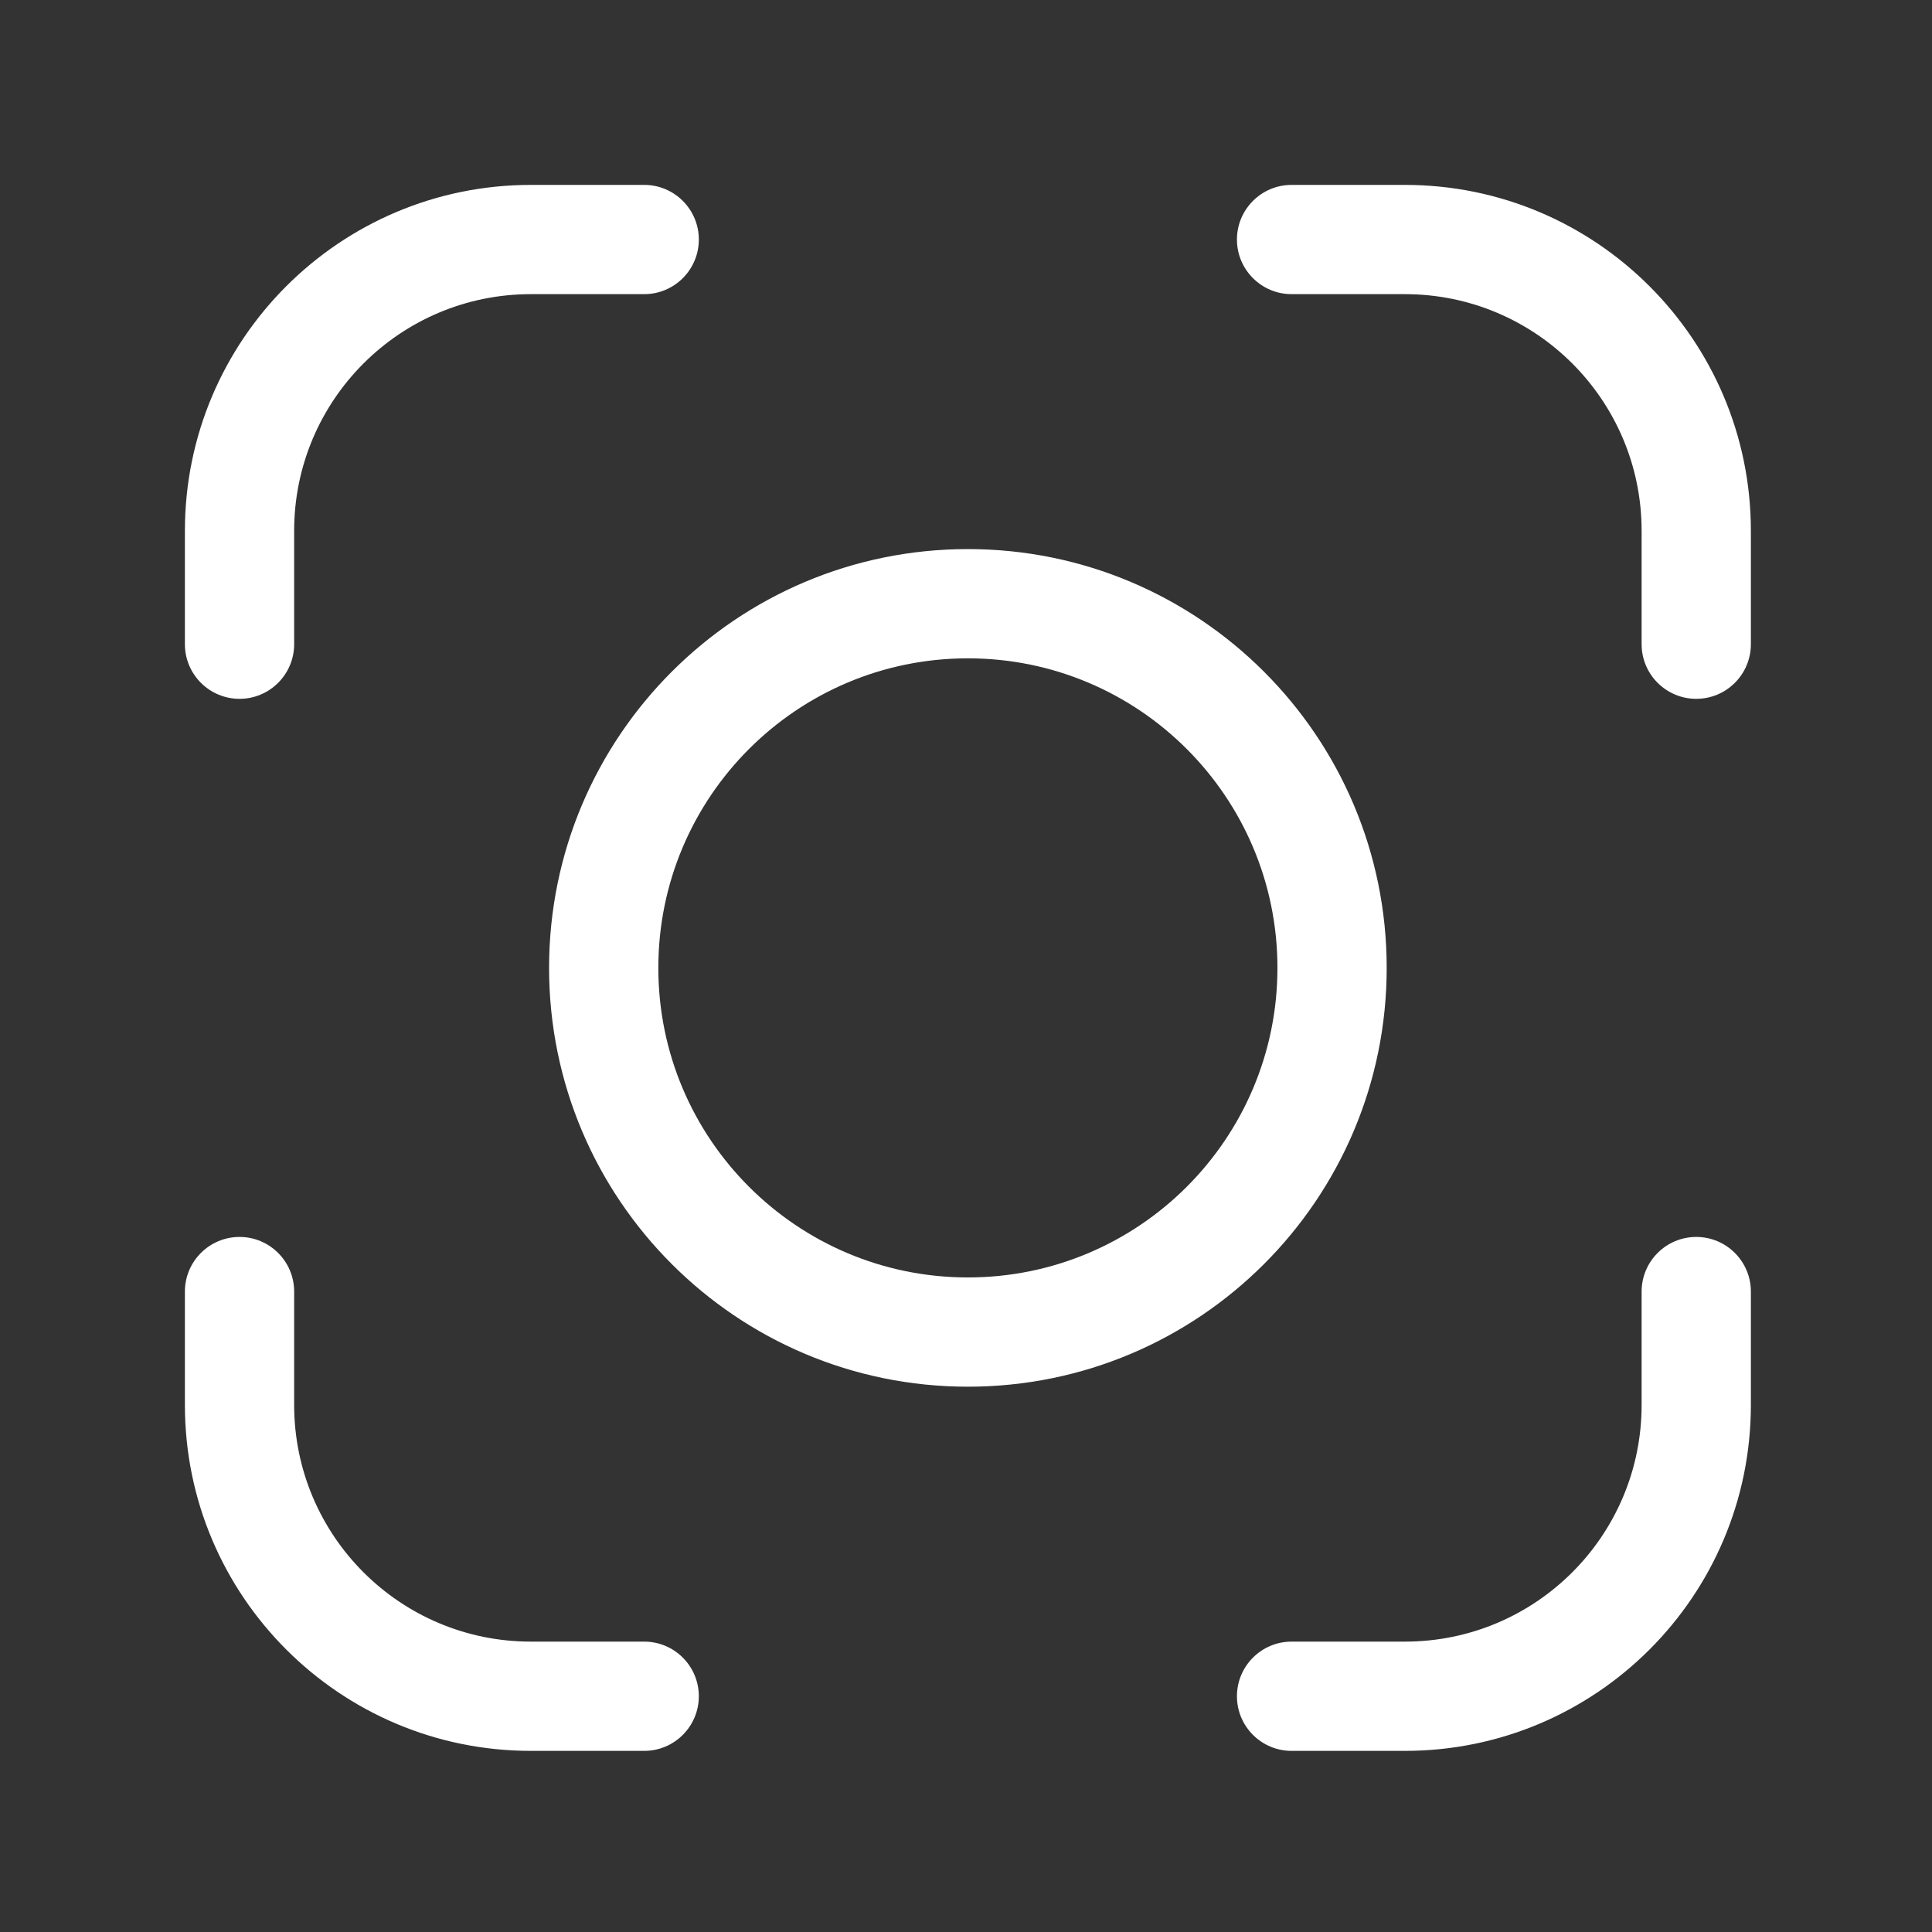
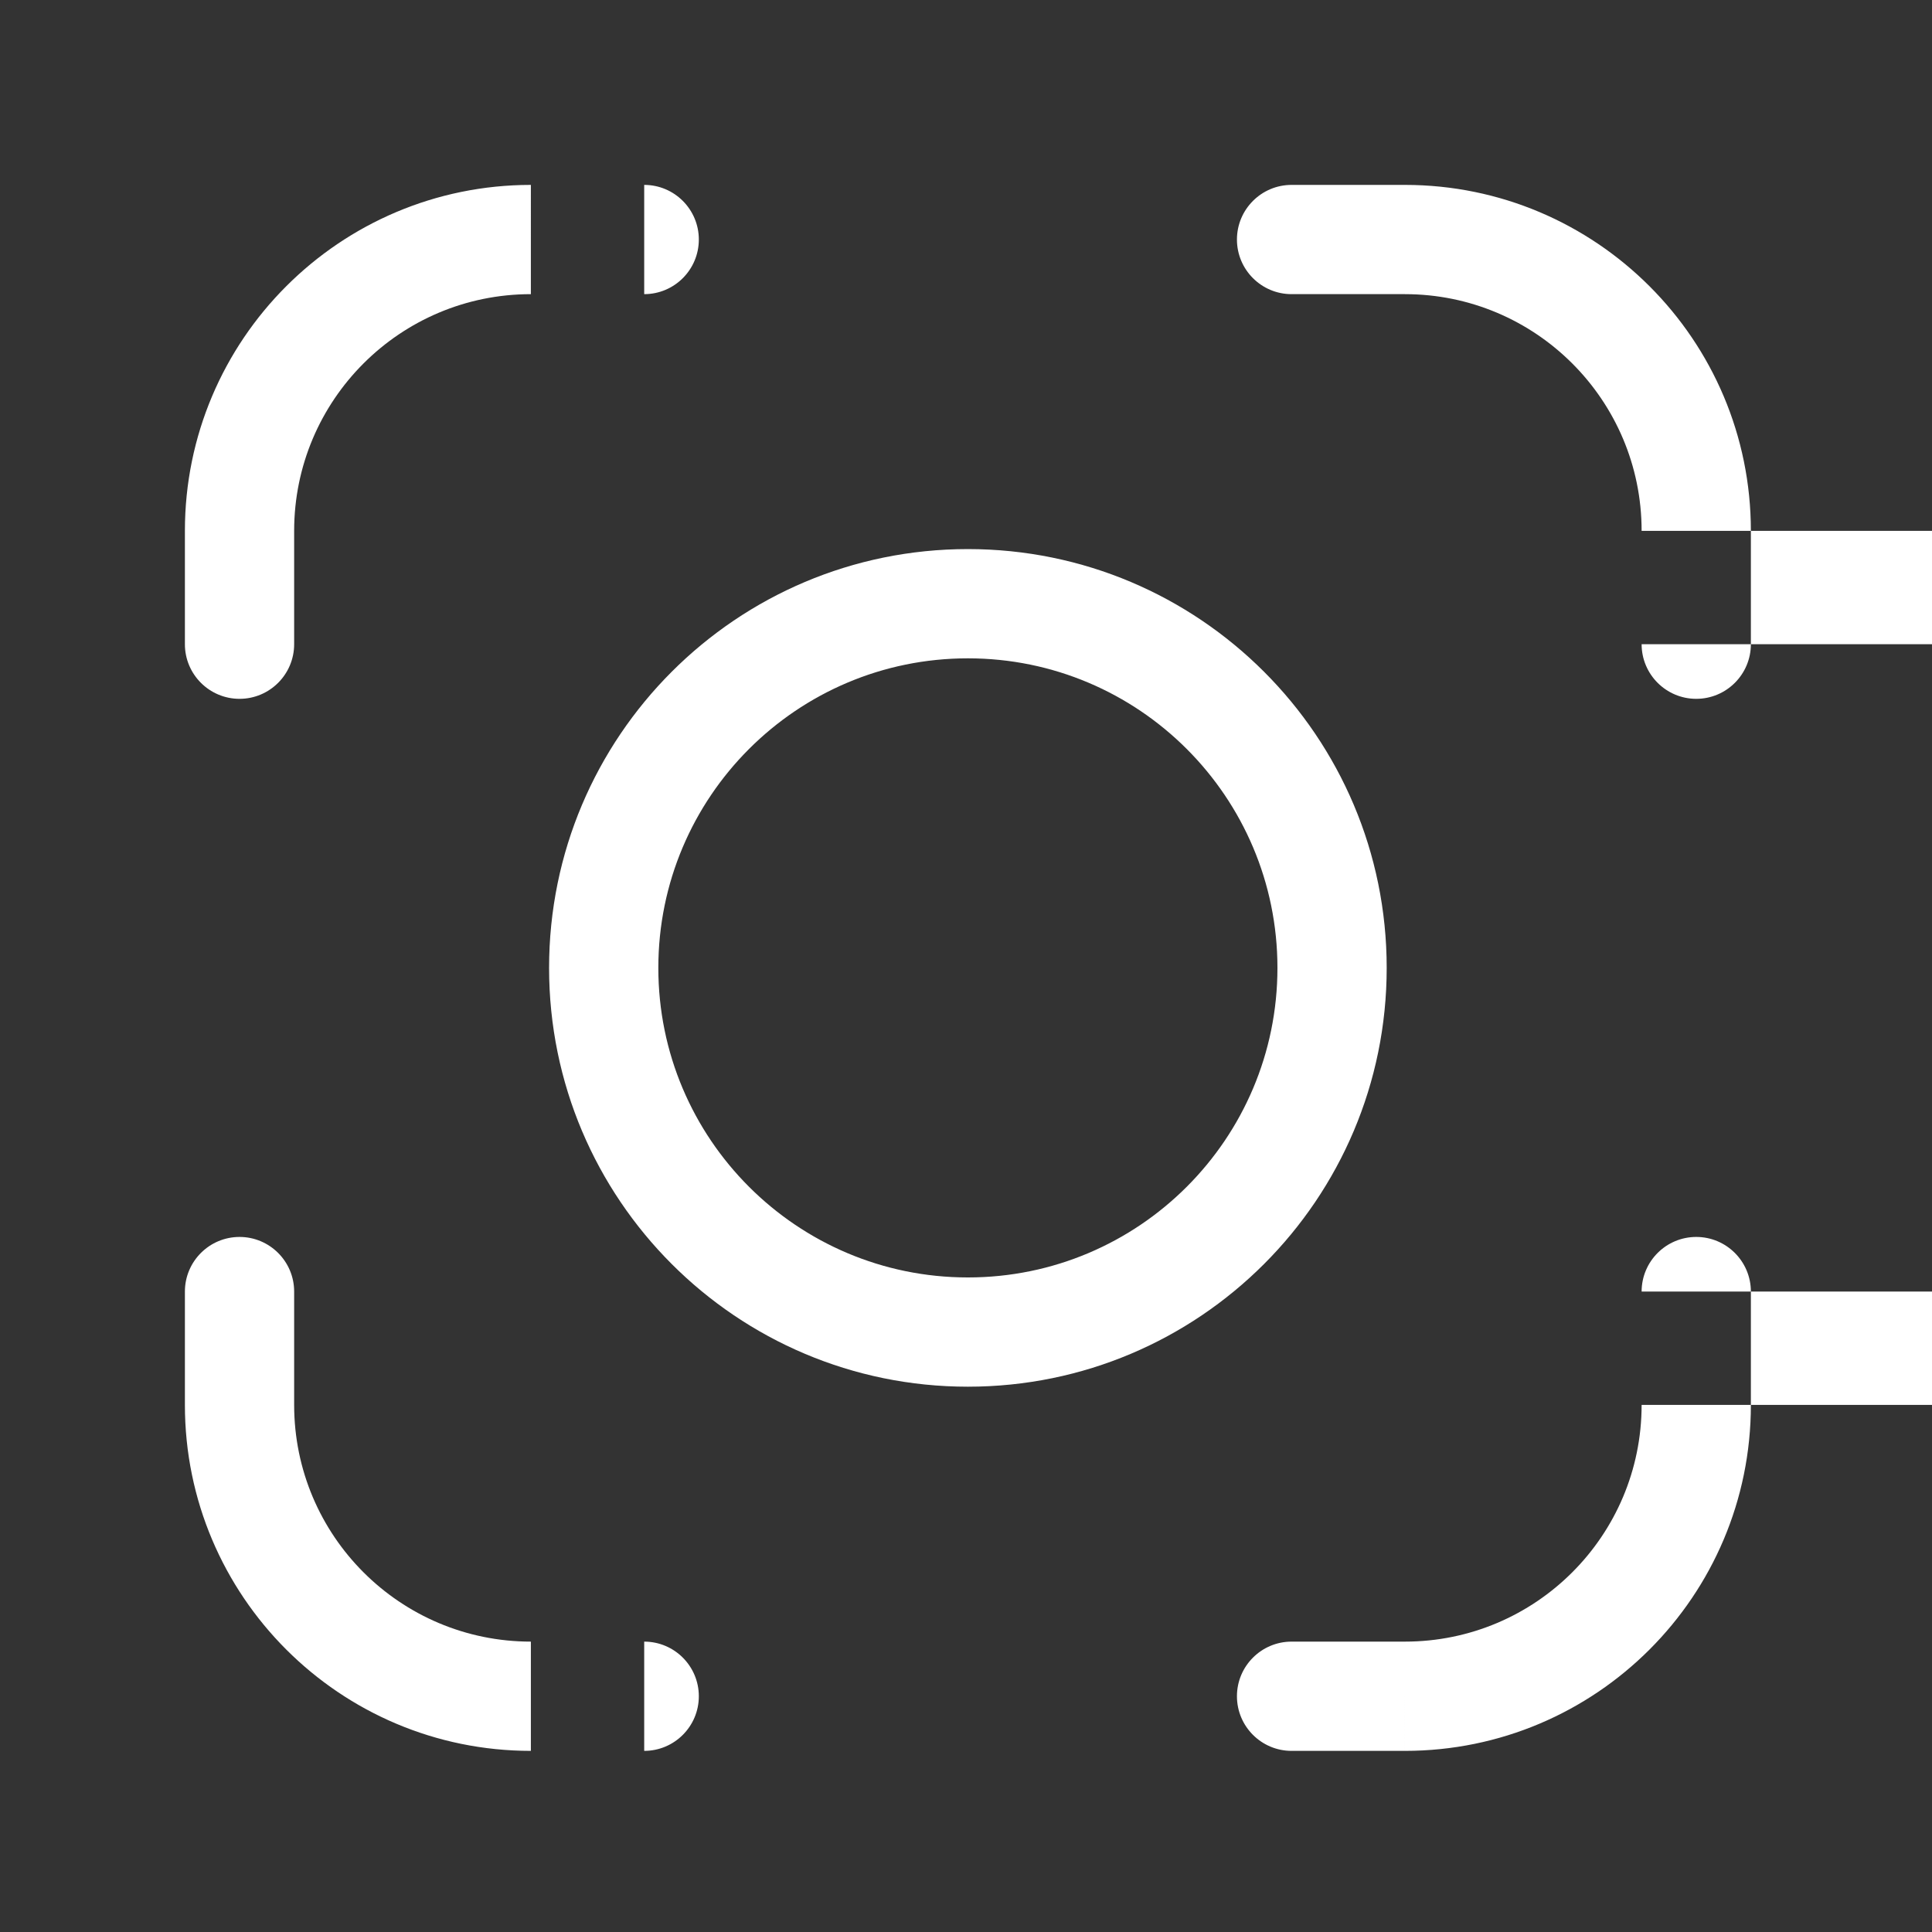
<svg xmlns="http://www.w3.org/2000/svg" t="1744857158641" viewBox="0 0 1024 1024" version="1.1" p-id="19978" width="32" height="32">
  <rect x="0" y="0" width="1024" height="1024" fill="#333333" stroke="none" />
-   <path d="M684.56 98c-15.984 0-28.954 12.972-28.954 28.954 0 15.98 12.97 28.952 28.954 28.952V98zM341.44 155.906c15.984 0 28.954-12.97 28.954-28.952 0-15.982-12.97-28.954-28.954-28.954v57.906z m528.654 185.534c0 15.984 12.97 28.954 28.952 28.954 15.982 0 28.954-12.97 28.954-28.954h-57.906zM928 684.56c0-15.984-12.972-28.954-28.954-28.954-15.98 0-28.952 12.97-28.952 28.954H928z m-243.44 185.534c-15.984 0-28.954 12.97-28.954 28.952 0 15.982 12.97 28.954 28.954 28.954v-57.906zM341.44 928c15.984 0 28.954-12.972 28.954-28.954 0-15.98-12.97-28.952-28.954-28.952V928zM98 341.44c0 15.984 12.972 28.954 28.954 28.954 15.98 0 28.952-12.97 28.952-28.954H98z m57.906 343.12c0-15.984-12.97-28.954-28.952-28.954-15.982 0-28.954 12.97-28.954 28.954h57.906zM684.56 155.906h60.068V98H684.56v57.906z m-403.188 0h60.068V98h-60.068v57.906z m588.72 125.466v60.068H928v-60.068h-57.906z m0 403.188v60.068H928V684.56h-57.906z m-125.464 185.534H684.56V928h60.068v-57.906z m-403.188 0h-60.068V928h60.068v-57.906zM155.906 341.44v-60.068H98v60.068h57.906z m0 403.188V684.56H98v60.068h57.906z m125.466 125.466c-69.296 0-125.466-56.17-125.466-125.466H98C98 845.888 180.112 928 281.372 928v-57.906z m588.72-125.466c0 69.296-56.168 125.466-125.464 125.466V928c101.26 0 183.372-82.112 183.372-183.372h-57.906z m-125.464-588.72c69.296 0 125.466 56.168 125.466 125.464H928C928 180.112 845.888 98 744.628 98v57.906zM281.372 98C180.112 98 98 180.112 98 281.372h57.906c0-69.296 56.17-125.466 125.466-125.466V98z m395.698 415c0 90.606-73.464 164.07-164.07 164.07v57.906c122.608 0 221.976-99.368 221.976-221.976h-57.906zM513 677.07c-90.606 0-164.07-73.464-164.07-164.07h-57.906c0 122.608 99.368 221.976 221.976 221.976v-57.906zM348.93 513c0-90.606 73.464-164.07 164.07-164.07v-57.906c-122.608 0-221.976 99.368-221.976 221.976h57.906z m164.07-164.07c90.606 0 164.07 73.464 164.07 164.07h57.906c0-122.608-99.368-221.976-221.976-221.976v57.906z" fill="#ffffff" p-id="19979" />
+   <path d="M684.56 98c-15.984 0-28.954 12.972-28.954 28.954 0 15.98 12.97 28.952 28.954 28.952V98zM341.44 155.906c15.984 0 28.954-12.97 28.954-28.952 0-15.982-12.97-28.954-28.954-28.954v57.906z m528.654 185.534c0 15.984 12.97 28.954 28.952 28.954 15.982 0 28.954-12.97 28.954-28.954h-57.906zM928 684.56c0-15.984-12.972-28.954-28.954-28.954-15.98 0-28.952 12.97-28.952 28.954H928z m-243.44 185.534c-15.984 0-28.954 12.97-28.954 28.952 0 15.982 12.97 28.954 28.954 28.954v-57.906zM341.44 928c15.984 0 28.954-12.972 28.954-28.954 0-15.98-12.97-28.952-28.954-28.952V928zM98 341.44c0 15.984 12.972 28.954 28.954 28.954 15.98 0 28.952-12.97 28.952-28.954H98z m57.906 343.12c0-15.984-12.97-28.954-28.952-28.954-15.982 0-28.954 12.97-28.954 28.954h57.906zM684.56 155.906h60.068V98H684.56v57.906z h60.068V98h-60.068v57.906z m588.72 125.466v60.068H928v-60.068h-57.906z m0 403.188v60.068H928V684.56h-57.906z m-125.464 185.534H684.56V928h60.068v-57.906z m-403.188 0h-60.068V928h60.068v-57.906zM155.906 341.44v-60.068H98v60.068h57.906z m0 403.188V684.56H98v60.068h57.906z m125.466 125.466c-69.296 0-125.466-56.17-125.466-125.466H98C98 845.888 180.112 928 281.372 928v-57.906z m588.72-125.466c0 69.296-56.168 125.466-125.464 125.466V928c101.26 0 183.372-82.112 183.372-183.372h-57.906z m-125.464-588.72c69.296 0 125.466 56.168 125.466 125.464H928C928 180.112 845.888 98 744.628 98v57.906zM281.372 98C180.112 98 98 180.112 98 281.372h57.906c0-69.296 56.17-125.466 125.466-125.466V98z m395.698 415c0 90.606-73.464 164.07-164.07 164.07v57.906c122.608 0 221.976-99.368 221.976-221.976h-57.906zM513 677.07c-90.606 0-164.07-73.464-164.07-164.07h-57.906c0 122.608 99.368 221.976 221.976 221.976v-57.906zM348.93 513c0-90.606 73.464-164.07 164.07-164.07v-57.906c-122.608 0-221.976 99.368-221.976 221.976h57.906z m164.07-164.07c90.606 0 164.07 73.464 164.07 164.07h57.906c0-122.608-99.368-221.976-221.976-221.976v57.906z" fill="#ffffff" p-id="19979" />
</svg>